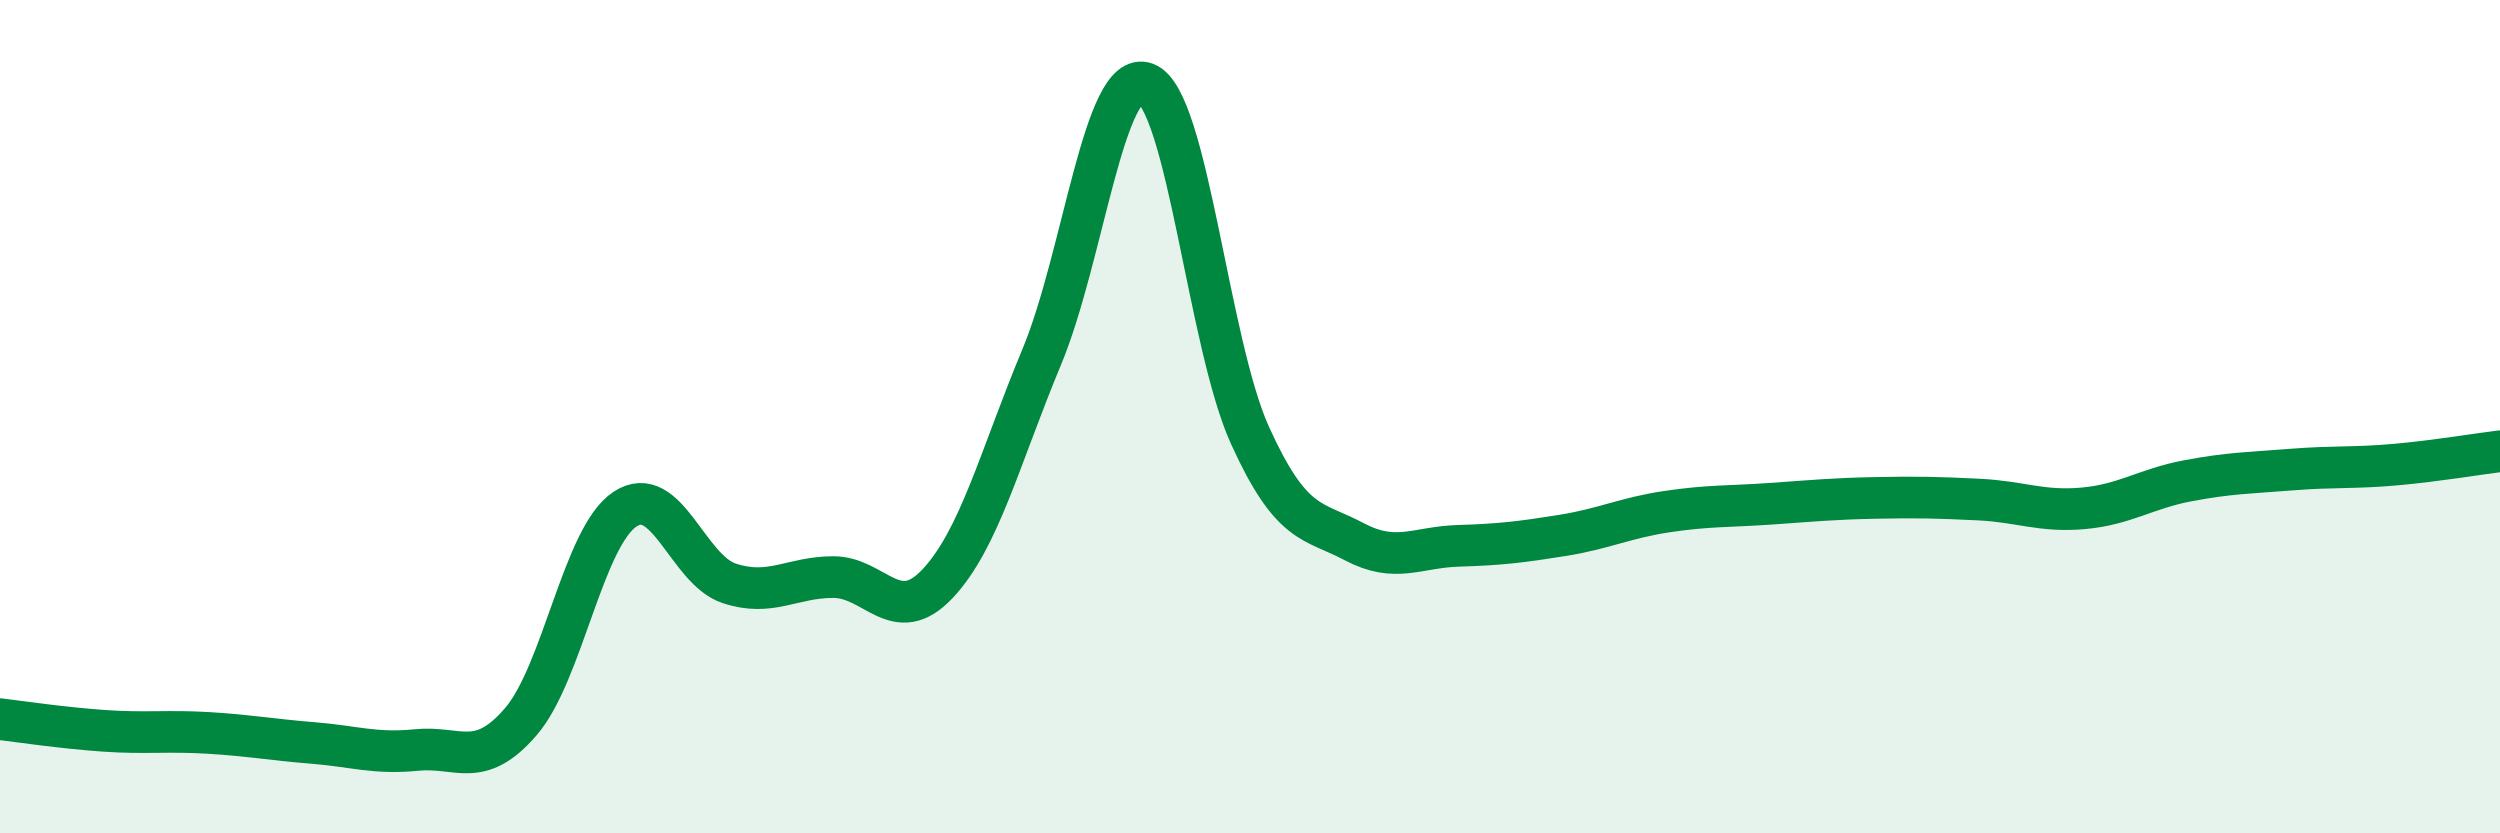
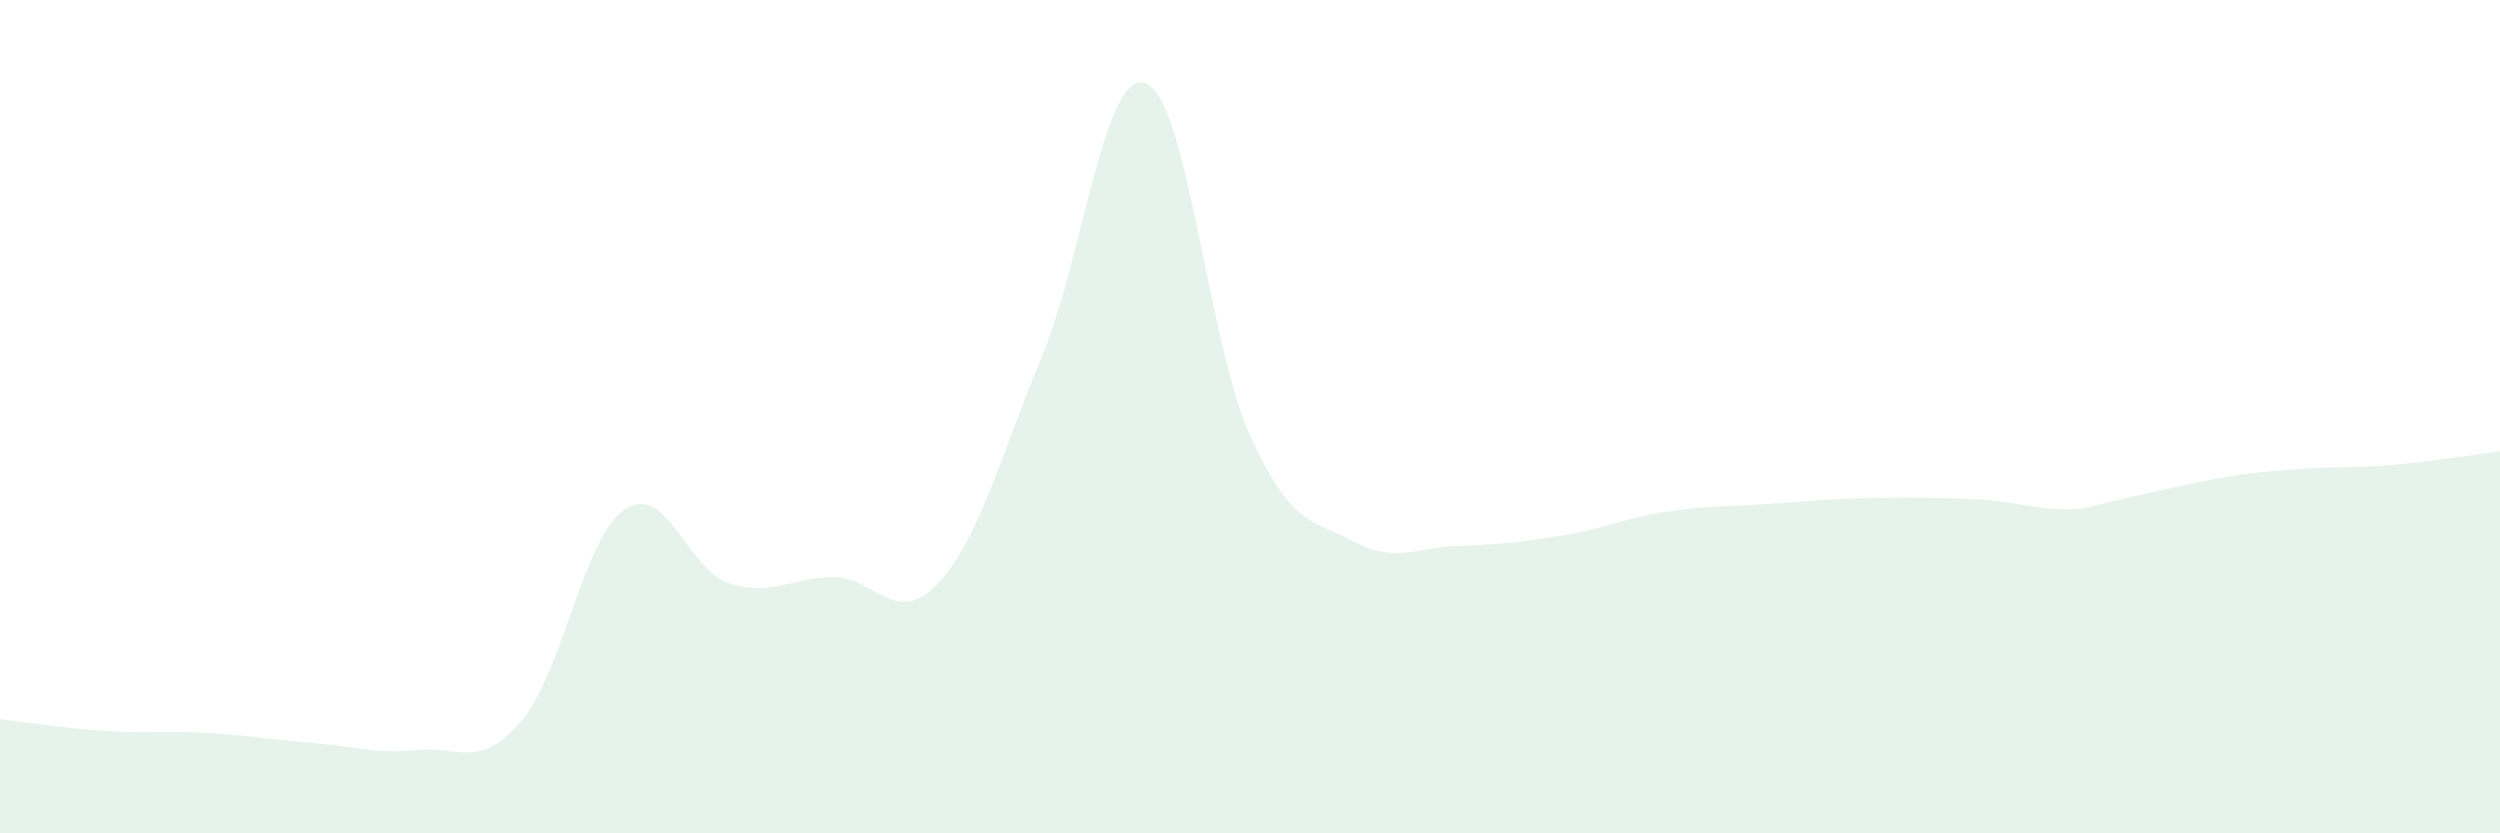
<svg xmlns="http://www.w3.org/2000/svg" width="60" height="20" viewBox="0 0 60 20">
-   <path d="M 0,17.26 C 0.5,17.32 1.5,17.47 2.5,17.54 C 3.5,17.61 4,17.53 5,17.59 C 6,17.65 6.5,17.75 7.5,17.83 C 8.5,17.91 9,18.1 10,18 C 11,17.9 11.5,18.48 12.5,17.32 C 13.5,16.16 14,12.88 15,12.22 C 16,11.56 16.5,13.67 17.5,14 C 18.5,14.33 19,13.85 20,13.85 C 21,13.85 21.5,15.07 22.5,14.01 C 23.5,12.95 24,10.97 25,8.57 C 26,6.17 26.5,1.62 27.5,2 C 28.5,2.38 29,8.25 30,10.45 C 31,12.65 31.5,12.47 32.5,13 C 33.5,13.53 34,13.13 35,13.1 C 36,13.07 36.5,13.01 37.5,12.85 C 38.5,12.69 39,12.43 40,12.28 C 41,12.13 41.5,12.16 42.5,12.09 C 43.5,12.02 44,11.97 45,11.95 C 46,11.93 46.5,11.94 47.5,11.99 C 48.5,12.04 49,12.29 50,12.2 C 51,12.11 51.5,11.73 52.5,11.54 C 53.5,11.35 54,11.35 55,11.27 C 56,11.19 56.5,11.24 57.5,11.15 C 58.5,11.06 59.5,10.89 60,10.83L60 20L0 20Z" fill="#008740" opacity="0.1" stroke-linecap="round" stroke-linejoin="round" />
-   <path d="M 0,17.26 C 0.5,17.32 1.5,17.47 2.5,17.54 C 3.5,17.61 4,17.53 5,17.59 C 6,17.65 6.5,17.75 7.5,17.83 C 8.5,17.91 9,18.1 10,18 C 11,17.9 11.5,18.48 12.5,17.32 C 13.5,16.16 14,12.88 15,12.22 C 16,11.56 16.5,13.67 17.5,14 C 18.5,14.33 19,13.85 20,13.85 C 21,13.85 21.5,15.07 22.5,14.01 C 23.5,12.95 24,10.97 25,8.57 C 26,6.17 26.5,1.62 27.5,2 C 28.5,2.38 29,8.25 30,10.45 C 31,12.65 31.5,12.47 32.5,13 C 33.5,13.53 34,13.13 35,13.1 C 36,13.07 36.5,13.01 37.5,12.85 C 38.5,12.69 39,12.43 40,12.28 C 41,12.13 41.5,12.16 42.5,12.09 C 43.5,12.02 44,11.97 45,11.95 C 46,11.93 46.5,11.94 47.5,11.99 C 48.5,12.04 49,12.29 50,12.2 C 51,12.11 51.5,11.73 52.5,11.54 C 53.5,11.35 54,11.35 55,11.27 C 56,11.19 56.5,11.24 57.5,11.15 C 58.5,11.06 59.5,10.89 60,10.83" stroke="#008740" stroke-width="1" fill="none" stroke-linecap="round" stroke-linejoin="round" />
+   <path d="M 0,17.26 C 0.5,17.32 1.5,17.47 2.5,17.54 C 3.5,17.61 4,17.53 5,17.59 C 6,17.65 6.5,17.75 7.5,17.83 C 8.5,17.91 9,18.1 10,18 C 11,17.9 11.5,18.48 12.5,17.32 C 13.5,16.16 14,12.88 15,12.22 C 16,11.56 16.5,13.67 17.5,14 C 18.5,14.33 19,13.85 20,13.85 C 21,13.85 21.5,15.07 22.5,14.01 C 23.5,12.95 24,10.97 25,8.57 C 26,6.17 26.5,1.62 27.5,2 C 28.5,2.38 29,8.25 30,10.45 C 31,12.65 31.5,12.47 32.5,13 C 33.5,13.53 34,13.13 35,13.1 C 36,13.07 36.5,13.01 37.5,12.85 C 38.5,12.69 39,12.43 40,12.28 C 41,12.13 41.5,12.16 42.5,12.09 C 43.5,12.02 44,11.97 45,11.95 C 46,11.93 46.5,11.94 47.5,11.99 C 48.5,12.04 49,12.29 50,12.2 C 53.5,11.35 54,11.35 55,11.27 C 56,11.19 56.5,11.24 57.5,11.15 C 58.5,11.06 59.5,10.89 60,10.83L60 20L0 20Z" fill="#008740" opacity="0.1" stroke-linecap="round" stroke-linejoin="round" />
</svg>